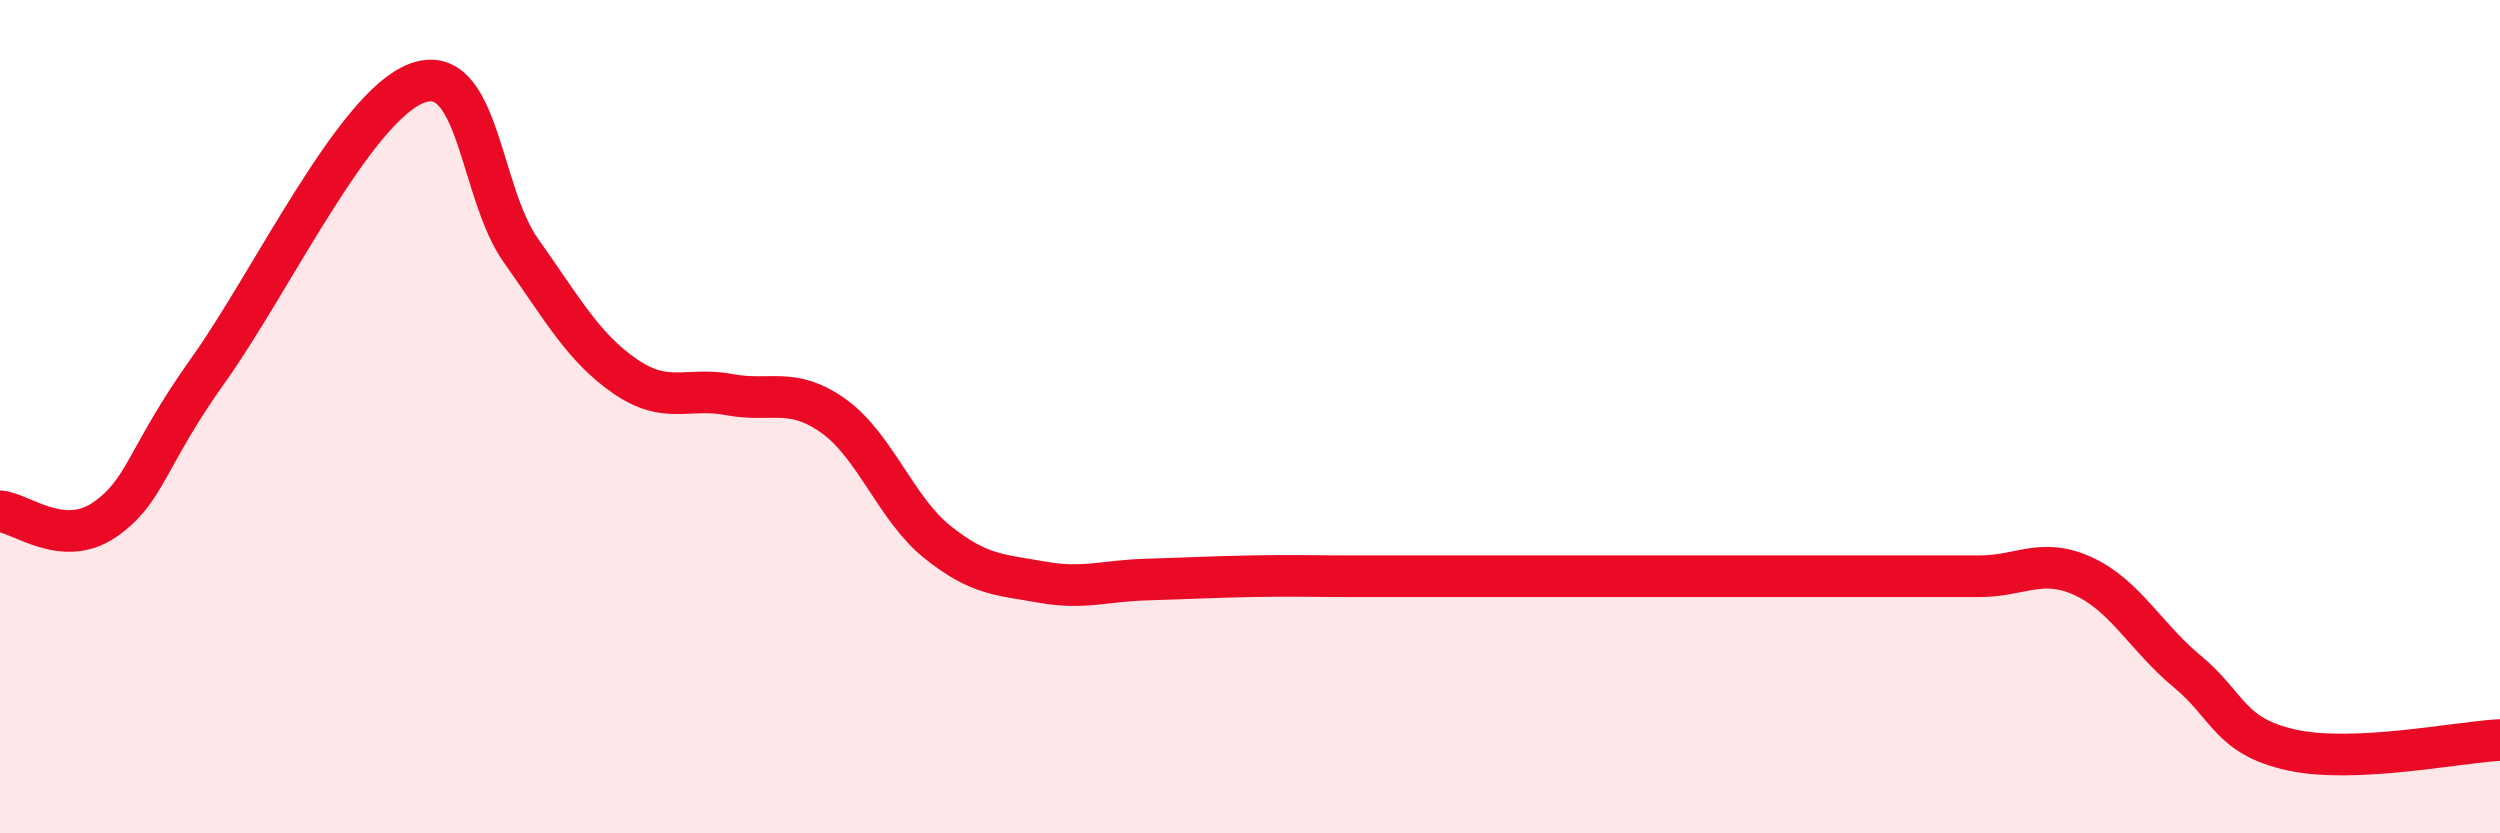
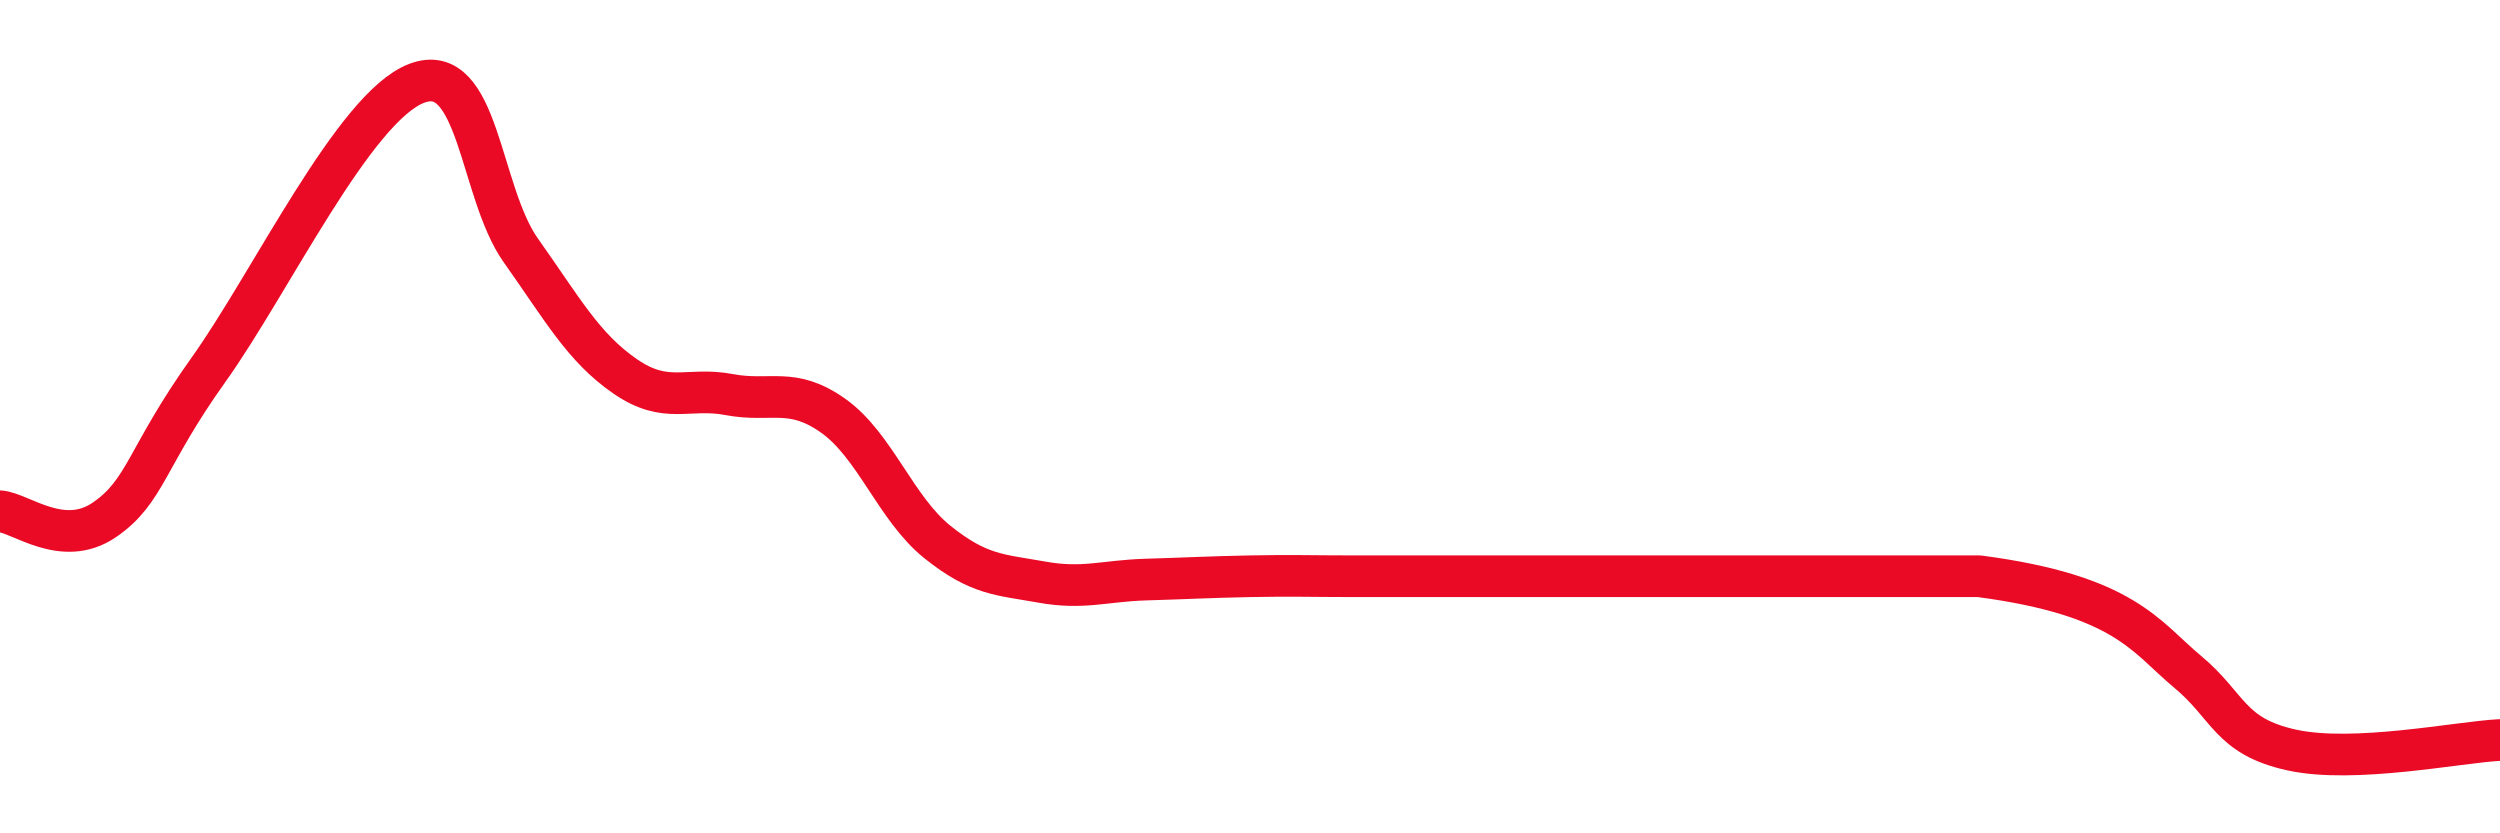
<svg xmlns="http://www.w3.org/2000/svg" width="60" height="20" viewBox="0 0 60 20">
-   <path d="M 0,12.27 C 0.5,12.31 1.5,13.16 2.5,12.48 C 3.5,11.8 3.5,10.98 5,8.88 C 6.5,6.78 8.5,2.57 10,2 C 11.5,1.43 11.5,4.6 12.5,6.01 C 13.5,7.42 14,8.34 15,9.03 C 16,9.72 16.5,9.28 17.5,9.47 C 18.5,9.66 19,9.27 20,9.98 C 21,10.69 21.5,12.21 22.5,13.01 C 23.5,13.81 24,13.79 25,13.97 C 26,14.15 26.5,13.94 27.5,13.91 C 28.5,13.88 29,13.85 30,13.83 C 31,13.81 31.5,13.83 32.5,13.83 C 33.5,13.83 34,13.83 35,13.83 C 36,13.83 36.5,13.83 37.5,13.83 C 38.5,13.83 39,13.83 40,13.83 C 41,13.83 41.5,13.83 42.5,13.83 C 43.5,13.83 44,13.83 45,13.83 C 46,13.83 46.5,13.83 47.5,13.83 C 48.5,13.83 49,13.37 50,13.83 C 51,14.29 51.5,15.29 52.5,16.12 C 53.5,16.95 53.5,17.67 55,18 C 56.5,18.33 59,17.81 60,17.76L60 20L0 20Z" fill="#EB0A25" opacity="0.1" stroke-linecap="round" stroke-linejoin="round" />
-   <path d="M 0,12.27 C 0.5,12.31 1.5,13.16 2.5,12.48 C 3.5,11.8 3.5,10.98 5,8.88 C 6.5,6.78 8.5,2.57 10,2 C 11.5,1.43 11.5,4.6 12.5,6.01 C 13.5,7.42 14,8.34 15,9.03 C 16,9.72 16.5,9.28 17.5,9.47 C 18.5,9.66 19,9.27 20,9.98 C 21,10.69 21.5,12.21 22.5,13.01 C 23.5,13.81 24,13.79 25,13.97 C 26,14.15 26.5,13.94 27.5,13.91 C 28.5,13.88 29,13.85 30,13.83 C 31,13.81 31.5,13.83 32.5,13.83 C 33.5,13.83 34,13.83 35,13.83 C 36,13.83 36.5,13.83 37.5,13.83 C 38.5,13.83 39,13.83 40,13.83 C 41,13.83 41.5,13.83 42.5,13.83 C 43.5,13.83 44,13.83 45,13.83 C 46,13.83 46.5,13.83 47.5,13.83 C 48.5,13.83 49,13.37 50,13.83 C 51,14.29 51.5,15.29 52.5,16.12 C 53.5,16.95 53.5,17.67 55,18 C 56.5,18.33 59,17.81 60,17.76" stroke="#EB0A25" stroke-width="1" fill="none" stroke-linecap="round" stroke-linejoin="round" />
+   <path d="M 0,12.27 C 0.5,12.31 1.5,13.16 2.5,12.48 C 3.5,11.8 3.5,10.98 5,8.88 C 6.5,6.78 8.5,2.57 10,2 C 11.5,1.43 11.5,4.6 12.5,6.01 C 13.5,7.42 14,8.34 15,9.03 C 16,9.72 16.5,9.28 17.5,9.47 C 18.5,9.66 19,9.27 20,9.98 C 21,10.69 21.5,12.21 22.5,13.01 C 23.5,13.81 24,13.79 25,13.97 C 26,14.15 26.5,13.94 27.5,13.91 C 28.5,13.88 29,13.85 30,13.83 C 31,13.81 31.5,13.83 32.5,13.83 C 33.5,13.83 34,13.83 35,13.83 C 36,13.83 36.5,13.83 37.5,13.83 C 38.5,13.83 39,13.83 40,13.83 C 41,13.83 41.5,13.83 42.5,13.83 C 43.5,13.83 44,13.83 45,13.83 C 46,13.83 46.5,13.83 47.5,13.83 C 51,14.29 51.5,15.29 52.5,16.12 C 53.5,16.95 53.5,17.67 55,18 C 56.5,18.33 59,17.81 60,17.76" stroke="#EB0A25" stroke-width="1" fill="none" stroke-linecap="round" stroke-linejoin="round" />
</svg>